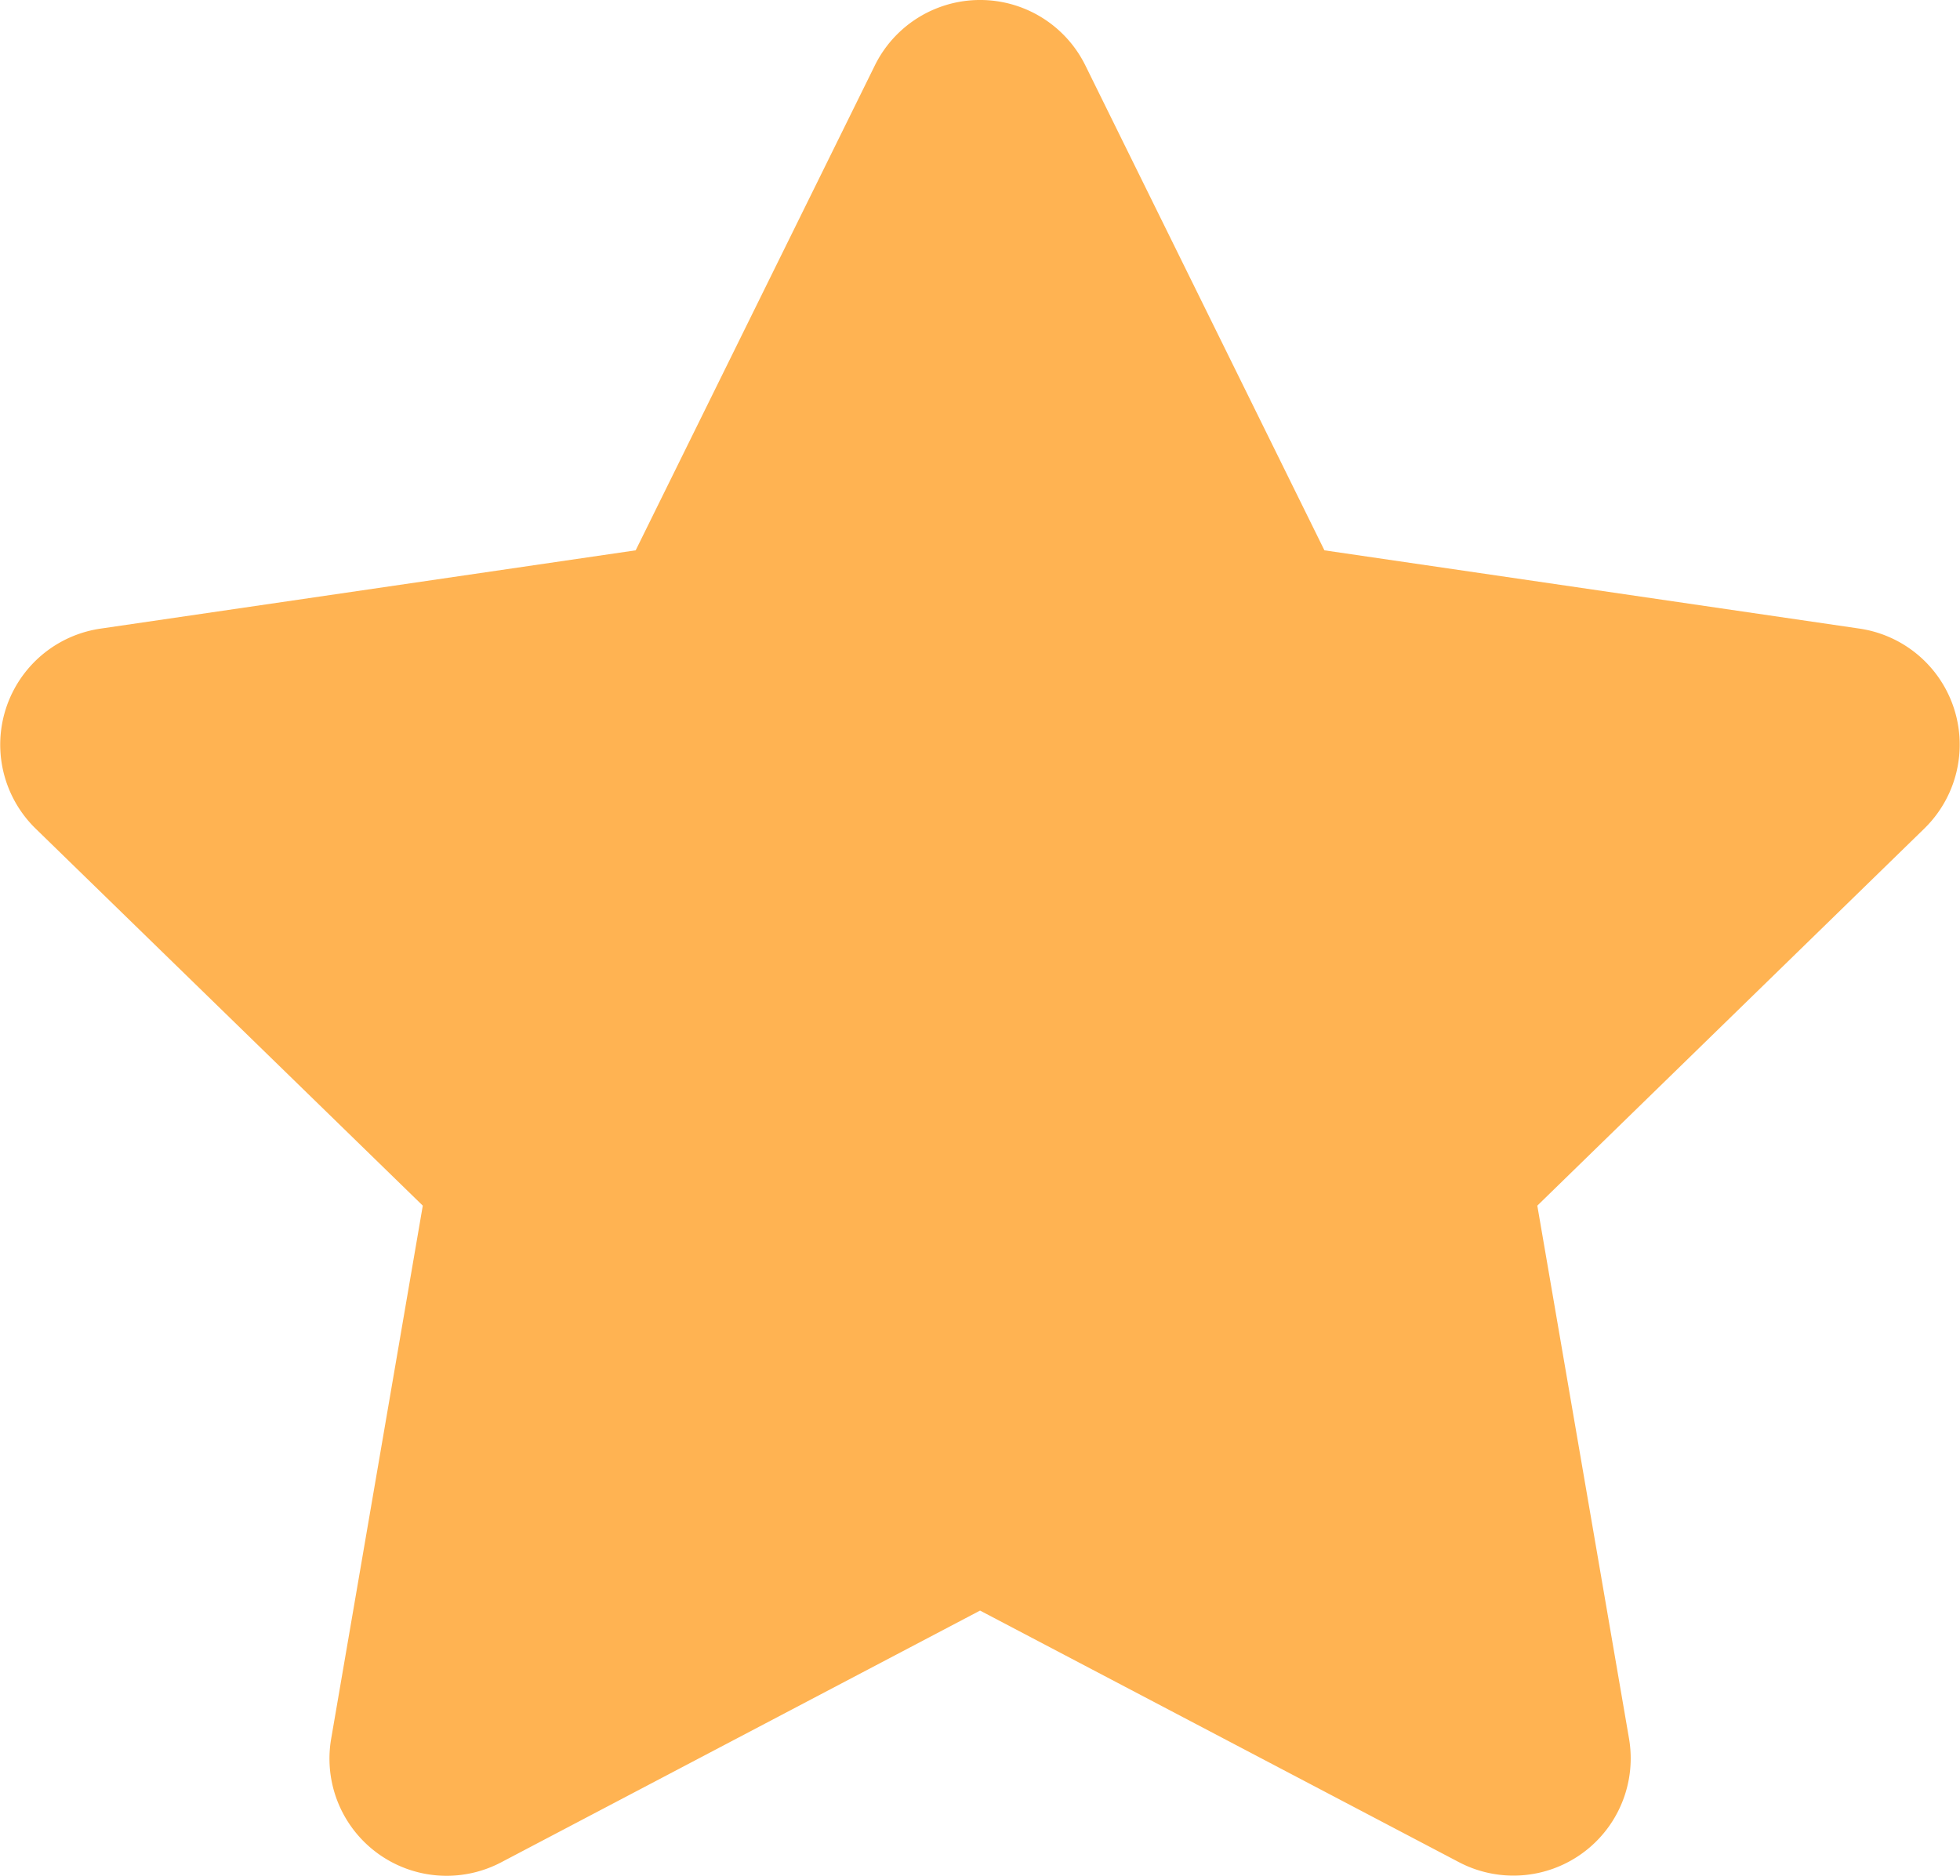
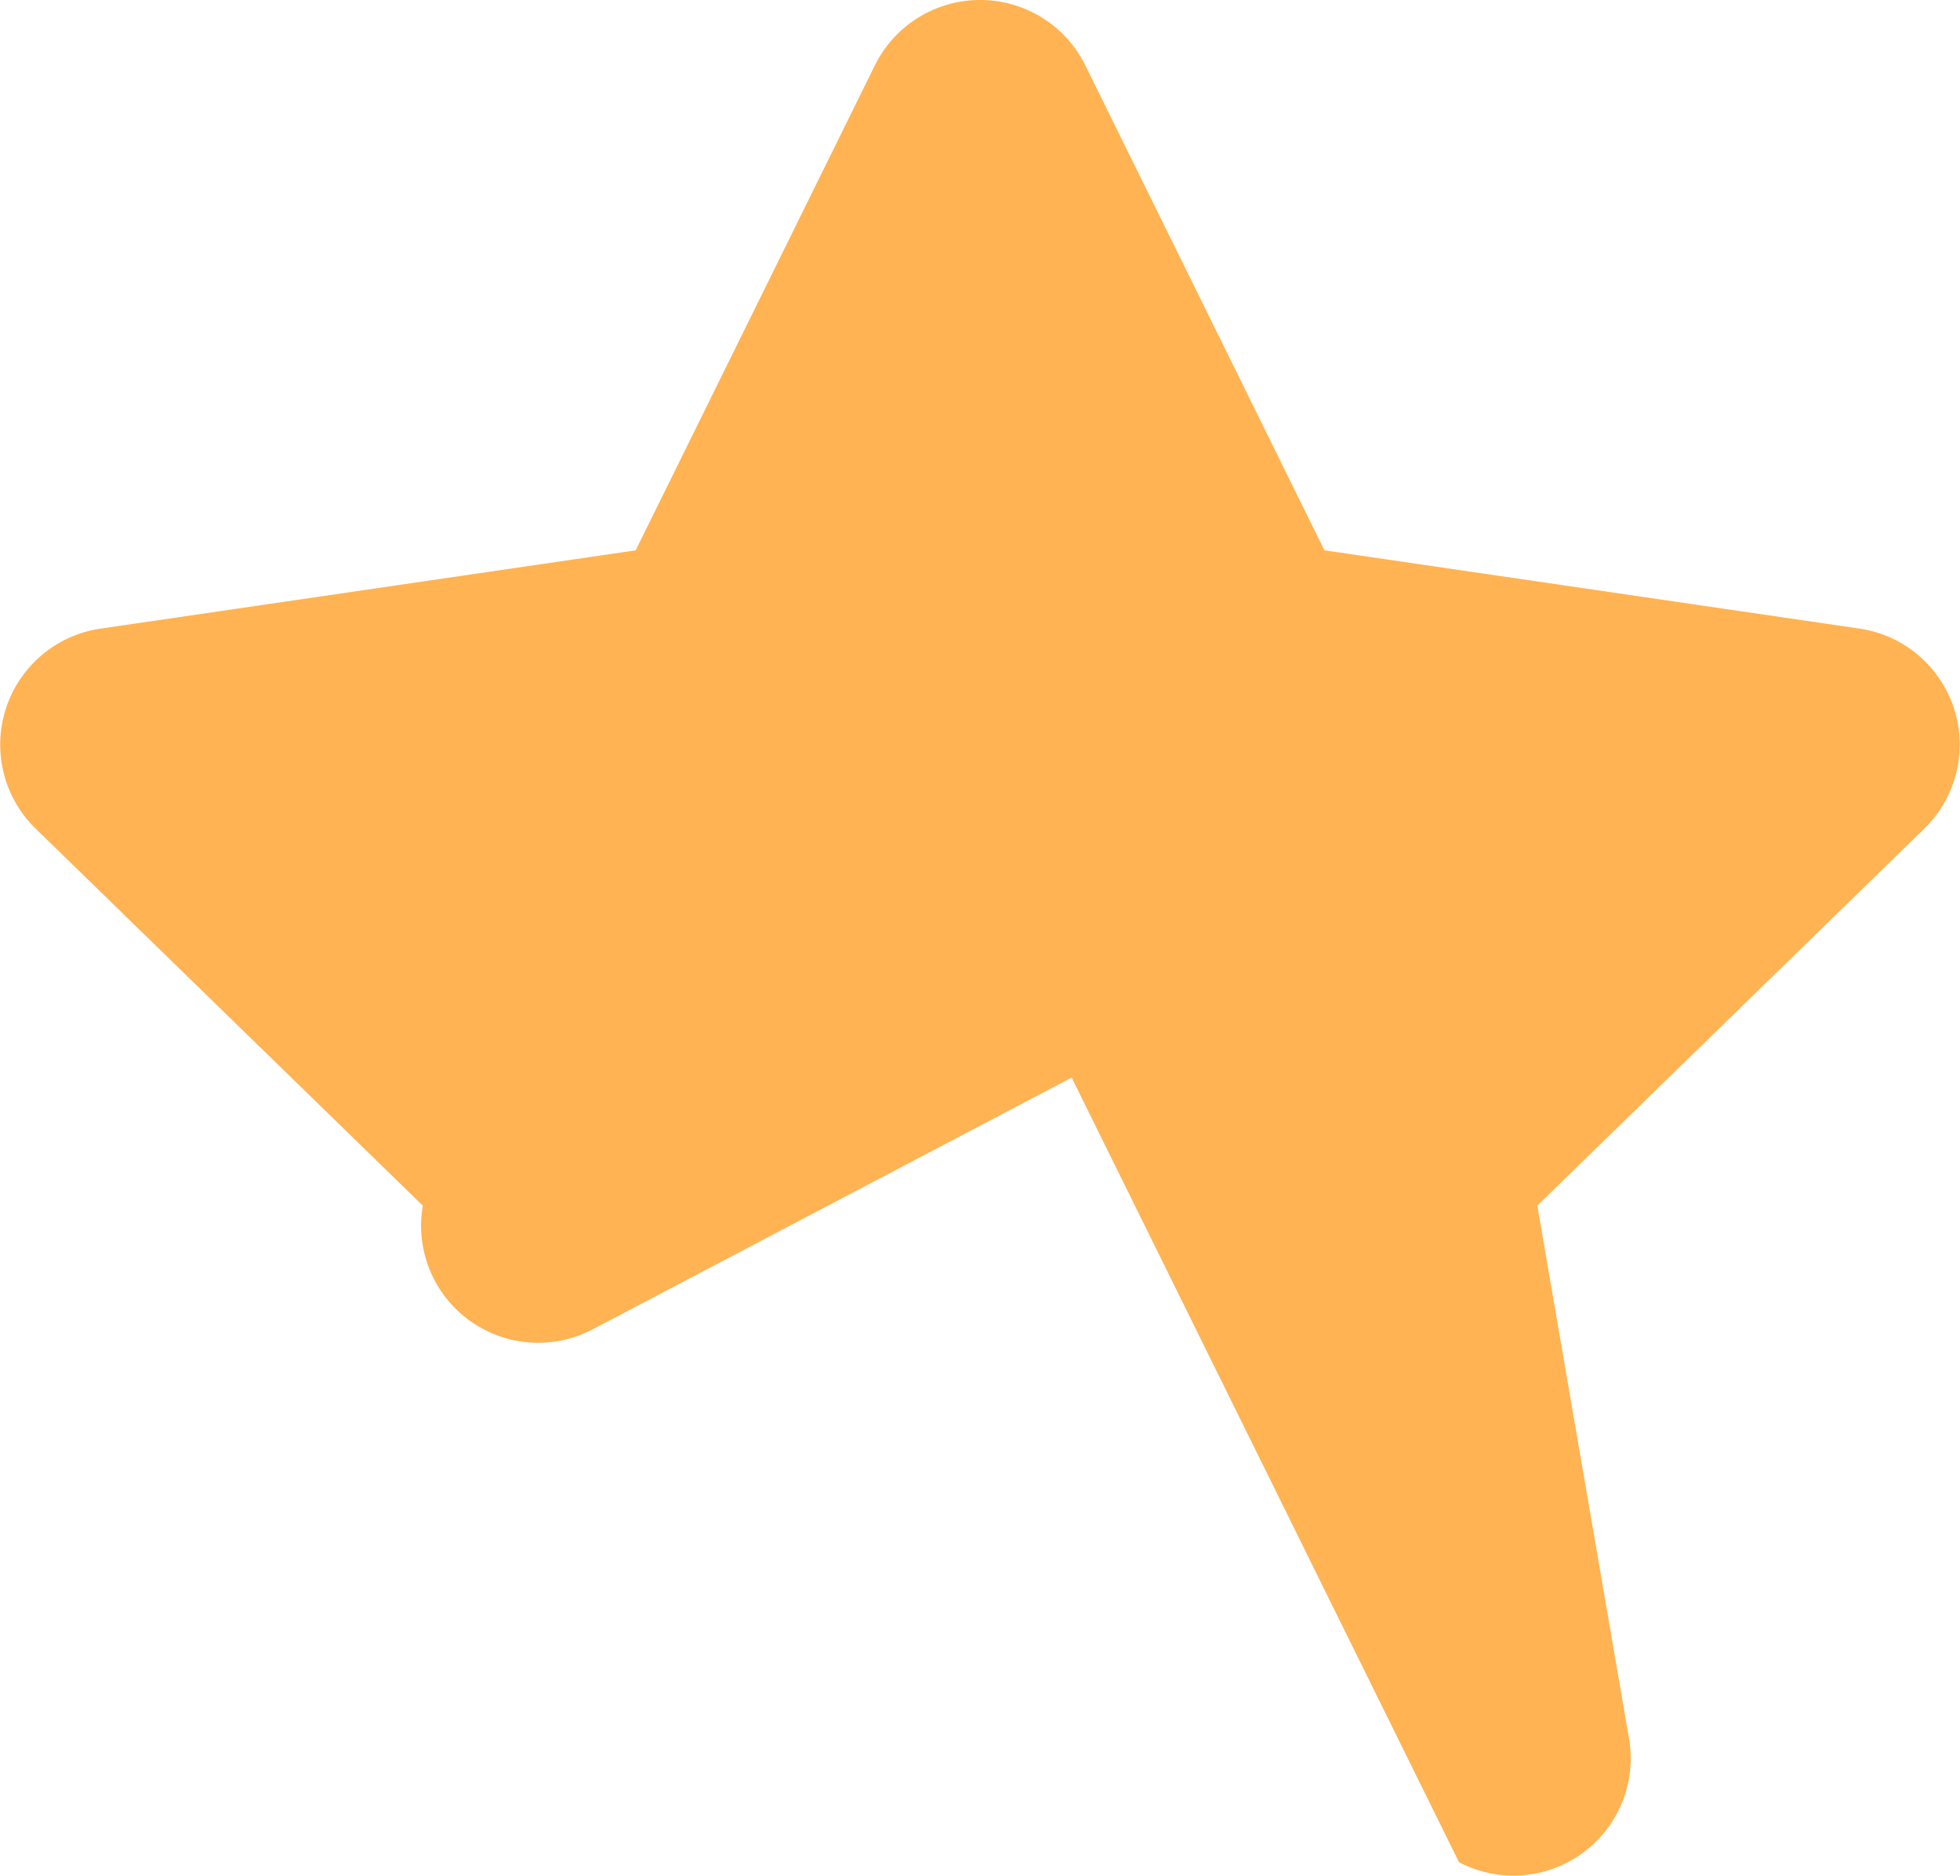
<svg xmlns="http://www.w3.org/2000/svg" width="19.021" height="18.206" viewBox="0 0 19.021 18.206">
-   <path id="Icon_awesome-star" data-name="Icon awesome-star" d="M9.932.632,7.61,5.34,2.416,6.1a1.138,1.138,0,0,0-.629,1.941L5.544,11.7l-.889,5.173a1.137,1.137,0,0,0,1.65,1.2l4.647-2.443L15.6,18.072a1.138,1.138,0,0,0,1.65-1.2L16.36,11.7l3.758-3.662A1.138,1.138,0,0,0,19.489,6.1L14.294,5.34,11.973.632a1.139,1.139,0,0,0-2.041,0Z" transform="translate(-1.441 0.001)" fill="#ffb352" />
+   <path id="Icon_awesome-star" data-name="Icon awesome-star" d="M9.932.632,7.61,5.34,2.416,6.1a1.138,1.138,0,0,0-.629,1.941L5.544,11.7a1.137,1.137,0,0,0,1.65,1.2l4.647-2.443L15.6,18.072a1.138,1.138,0,0,0,1.65-1.2L16.36,11.7l3.758-3.662A1.138,1.138,0,0,0,19.489,6.1L14.294,5.34,11.973.632a1.139,1.139,0,0,0-2.041,0Z" transform="translate(-1.441 0.001)" fill="#ffb352" />
</svg>